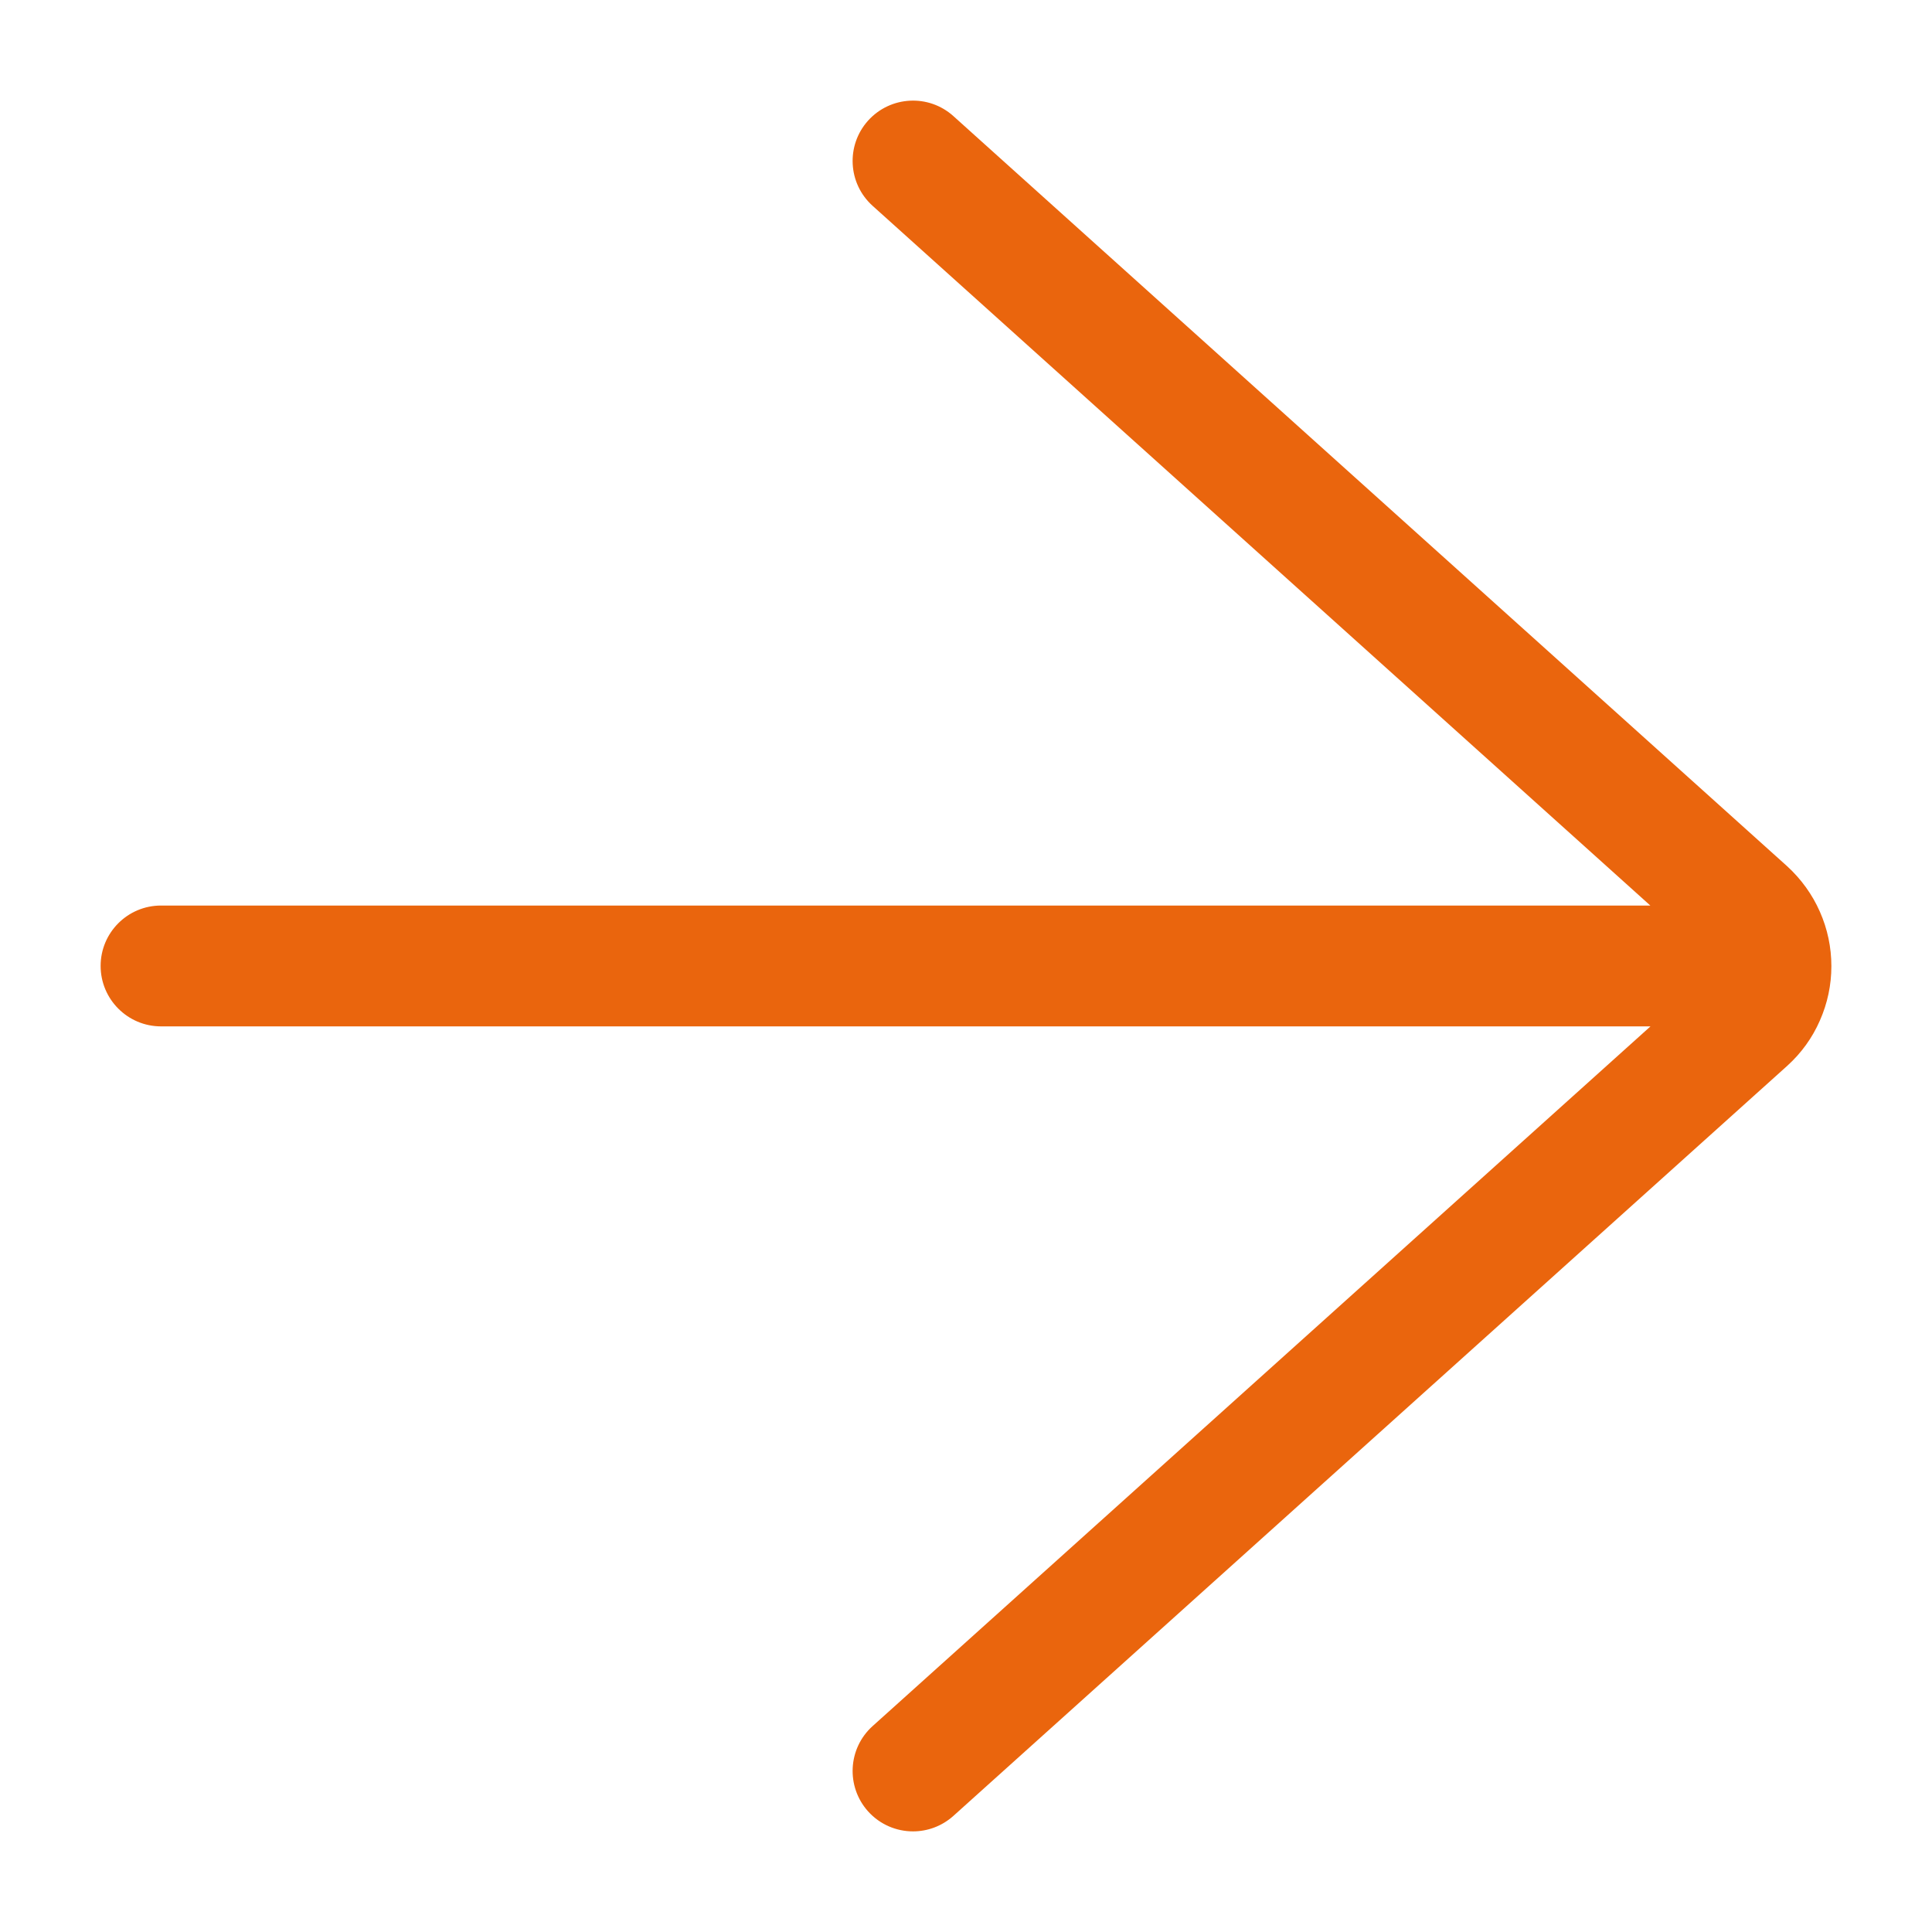
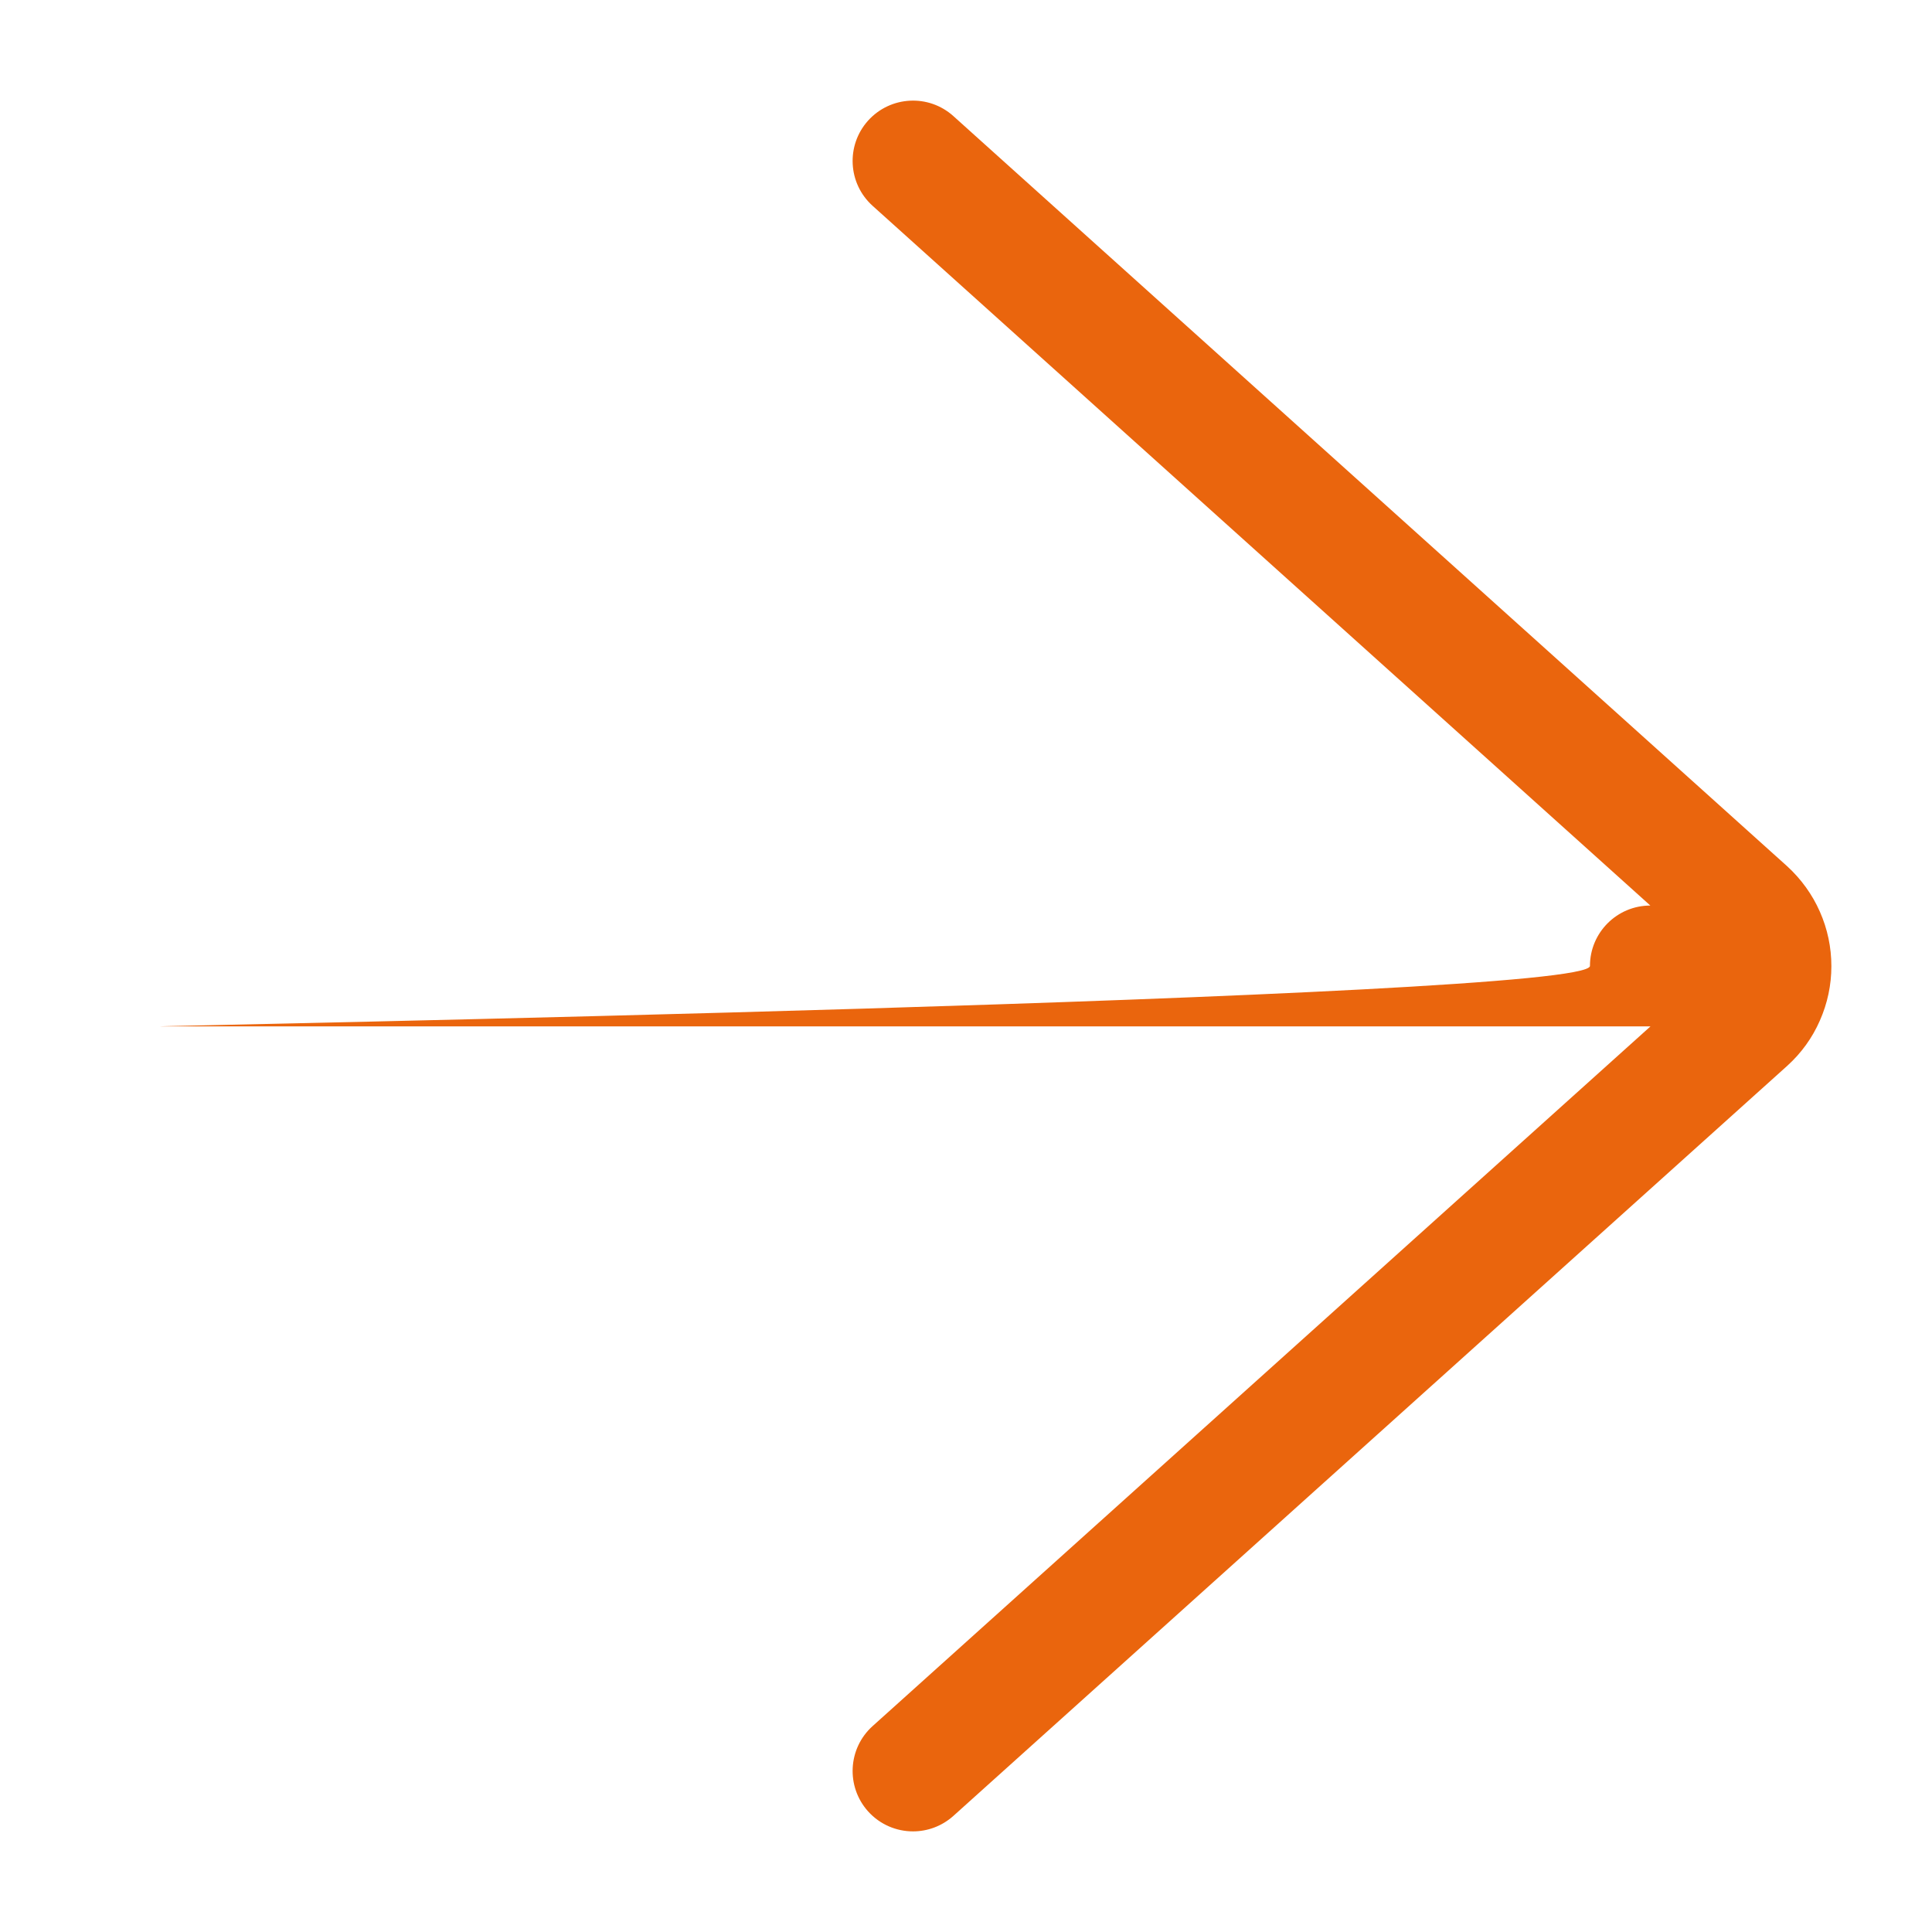
<svg xmlns="http://www.w3.org/2000/svg" version="1.1" id="Layer_1" x="0px" y="0px" viewBox="0 0 24 24" style="enable-background:new 0 0 24 24;" xml:space="preserve">
  <style type="text/css">
	.st0{fill:#EA650D;}
</style>
-   <path class="st0" d="M22.607,11.325c-0.093-0.212-0.233-0.406-0.406-0.564L11.843,1.442  c-0.308-0.277-0.782-0.251-1.059,0.056c-0.277,0.308-0.252,0.782,0.056,1.059l9.661,8.692H2  c-0.414,0-0.75,0.336-0.75,0.75S1.586,12.75,2,12.75h18.503l-9.663,8.692c-0.308,0.277-0.333,0.751-0.056,1.06  c0.148,0.164,0.352,0.248,0.558,0.248c0.179,0,0.358-0.064,0.501-0.192l10.361-9.32  c0.174-0.158,0.31-0.347,0.403-0.56c0.095-0.215,0.143-0.442,0.143-0.676S22.702,11.54,22.607,11.325z" />
+   <path class="st0" d="M22.607,11.325c-0.093-0.212-0.233-0.406-0.406-0.564L11.843,1.442  c-0.308-0.277-0.782-0.251-1.059,0.056c-0.277,0.308-0.252,0.782,0.056,1.059l9.661,8.692c-0.414,0-0.75,0.336-0.75,0.75S1.586,12.75,2,12.75h18.503l-9.663,8.692c-0.308,0.277-0.333,0.751-0.056,1.06  c0.148,0.164,0.352,0.248,0.558,0.248c0.179,0,0.358-0.064,0.501-0.192l10.361-9.32  c0.174-0.158,0.31-0.347,0.403-0.56c0.095-0.215,0.143-0.442,0.143-0.676S22.702,11.54,22.607,11.325z" />
</svg>